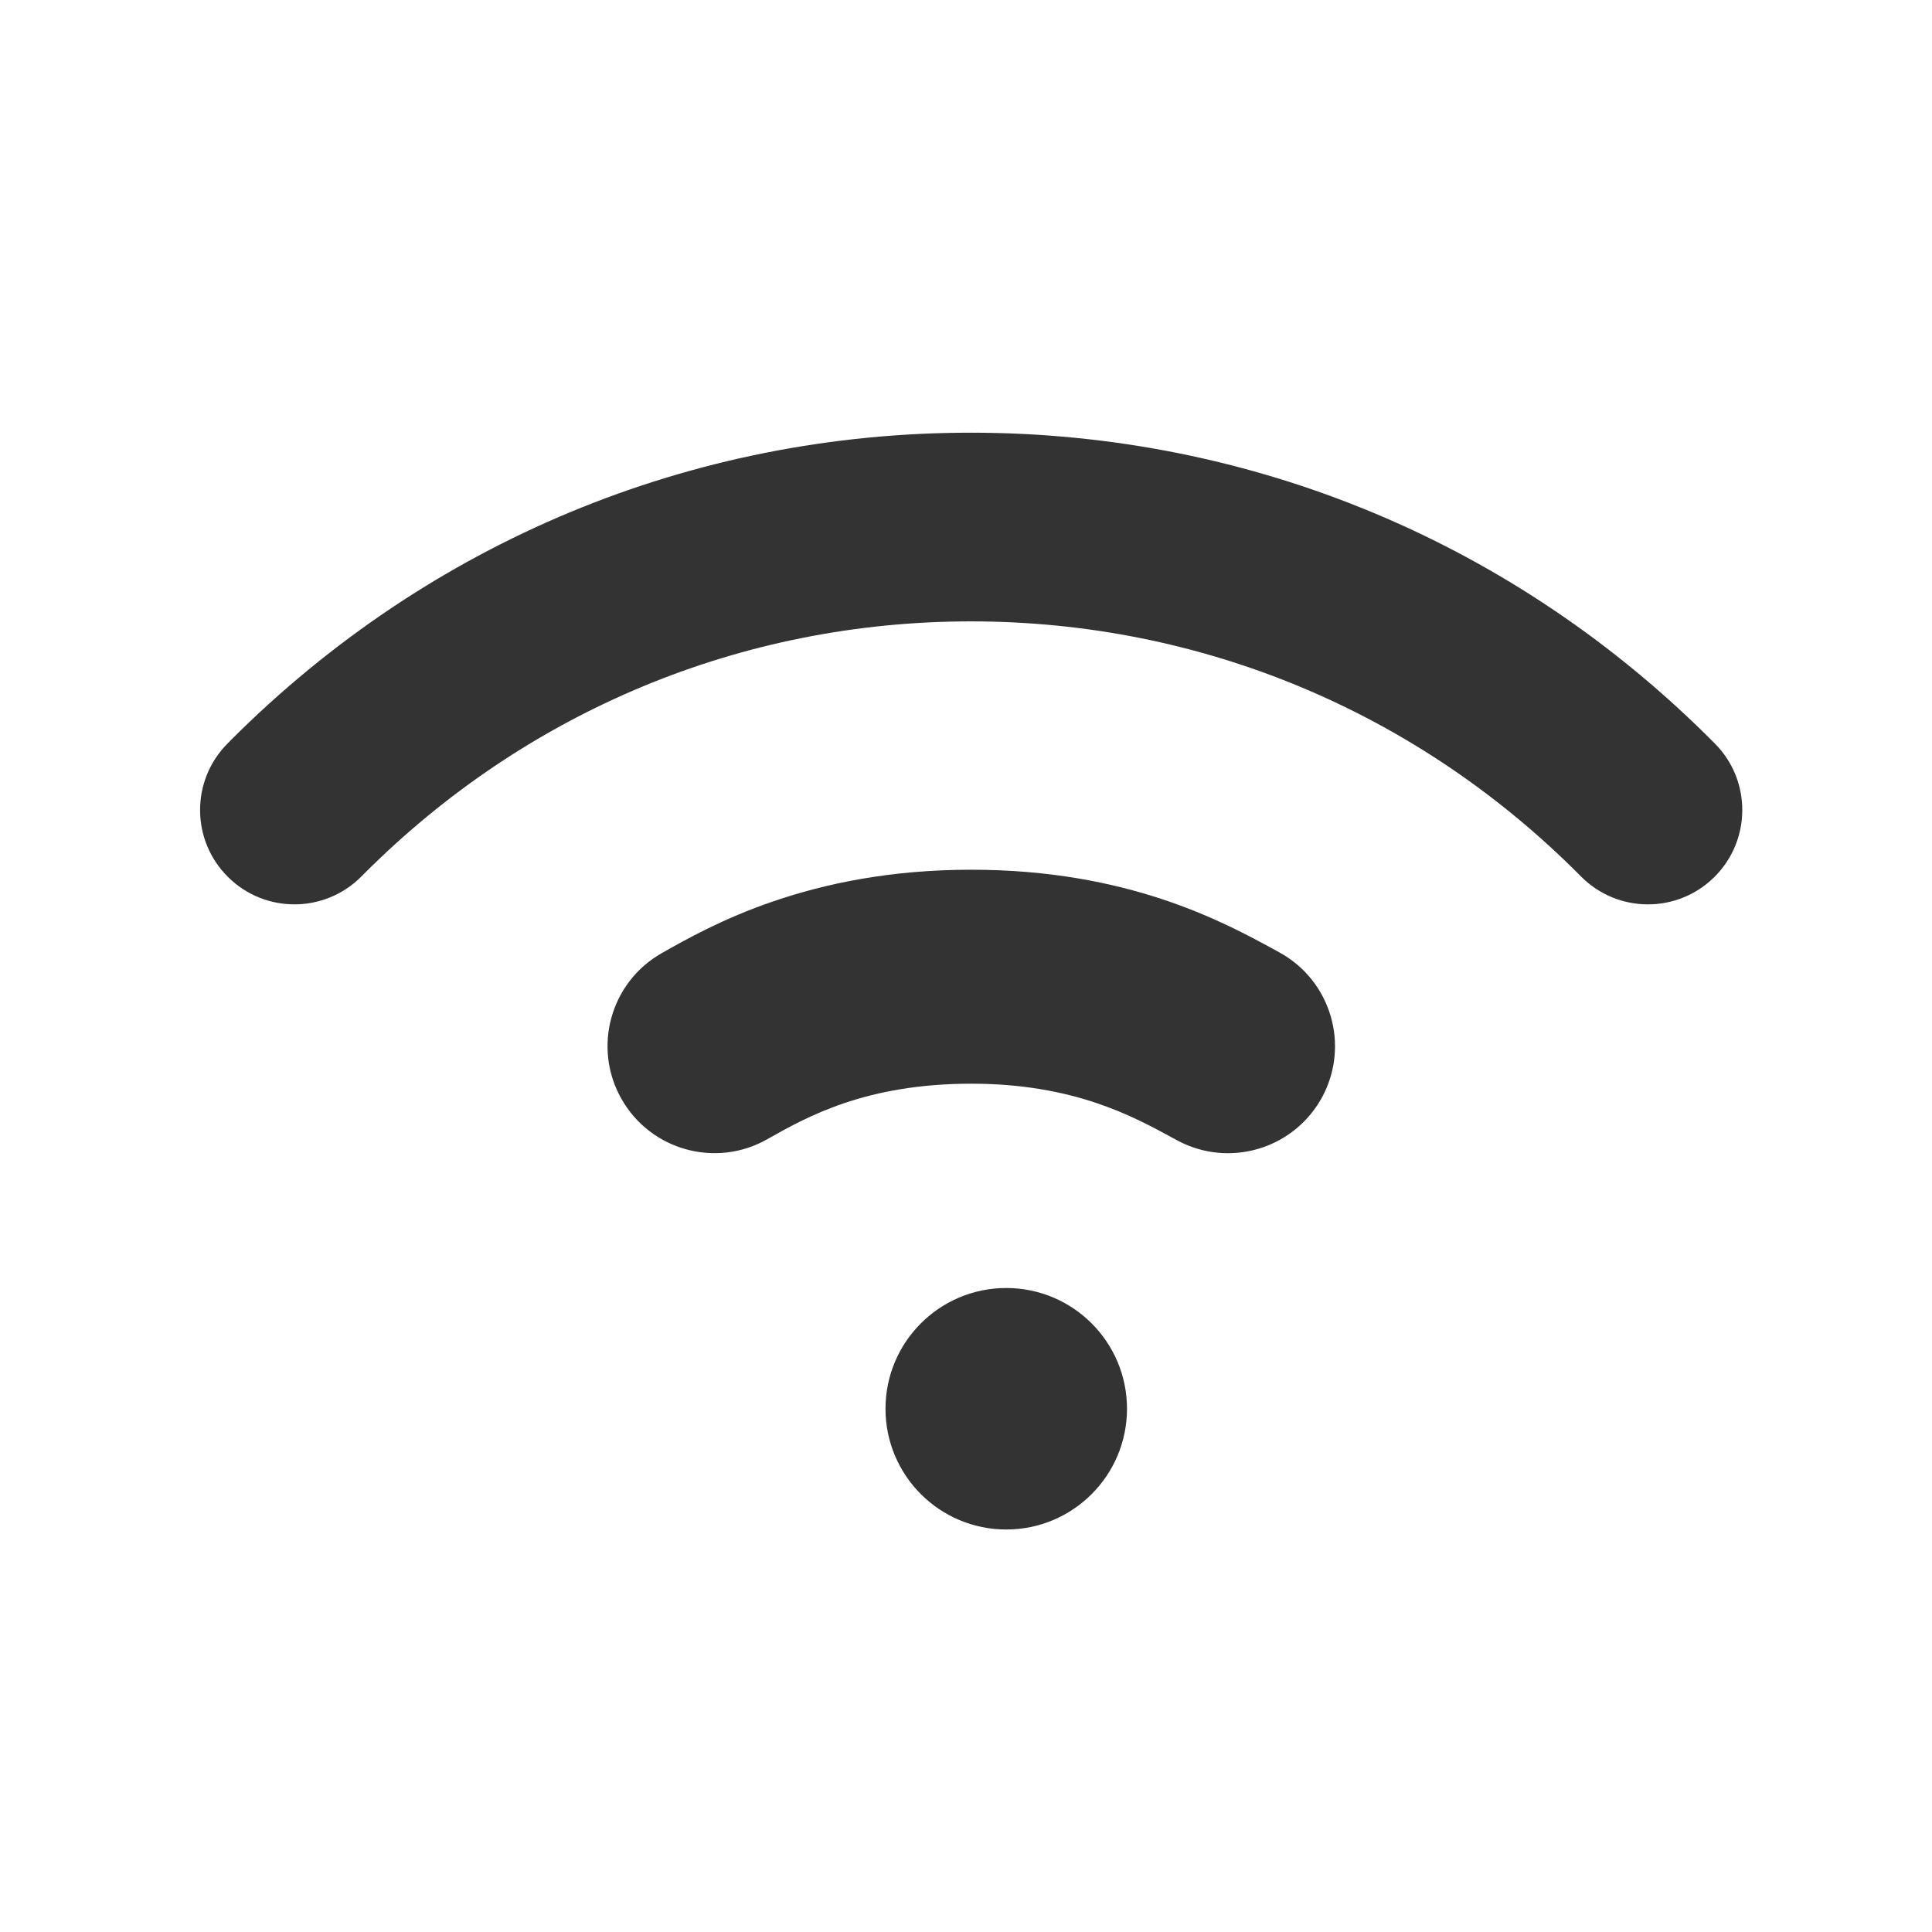
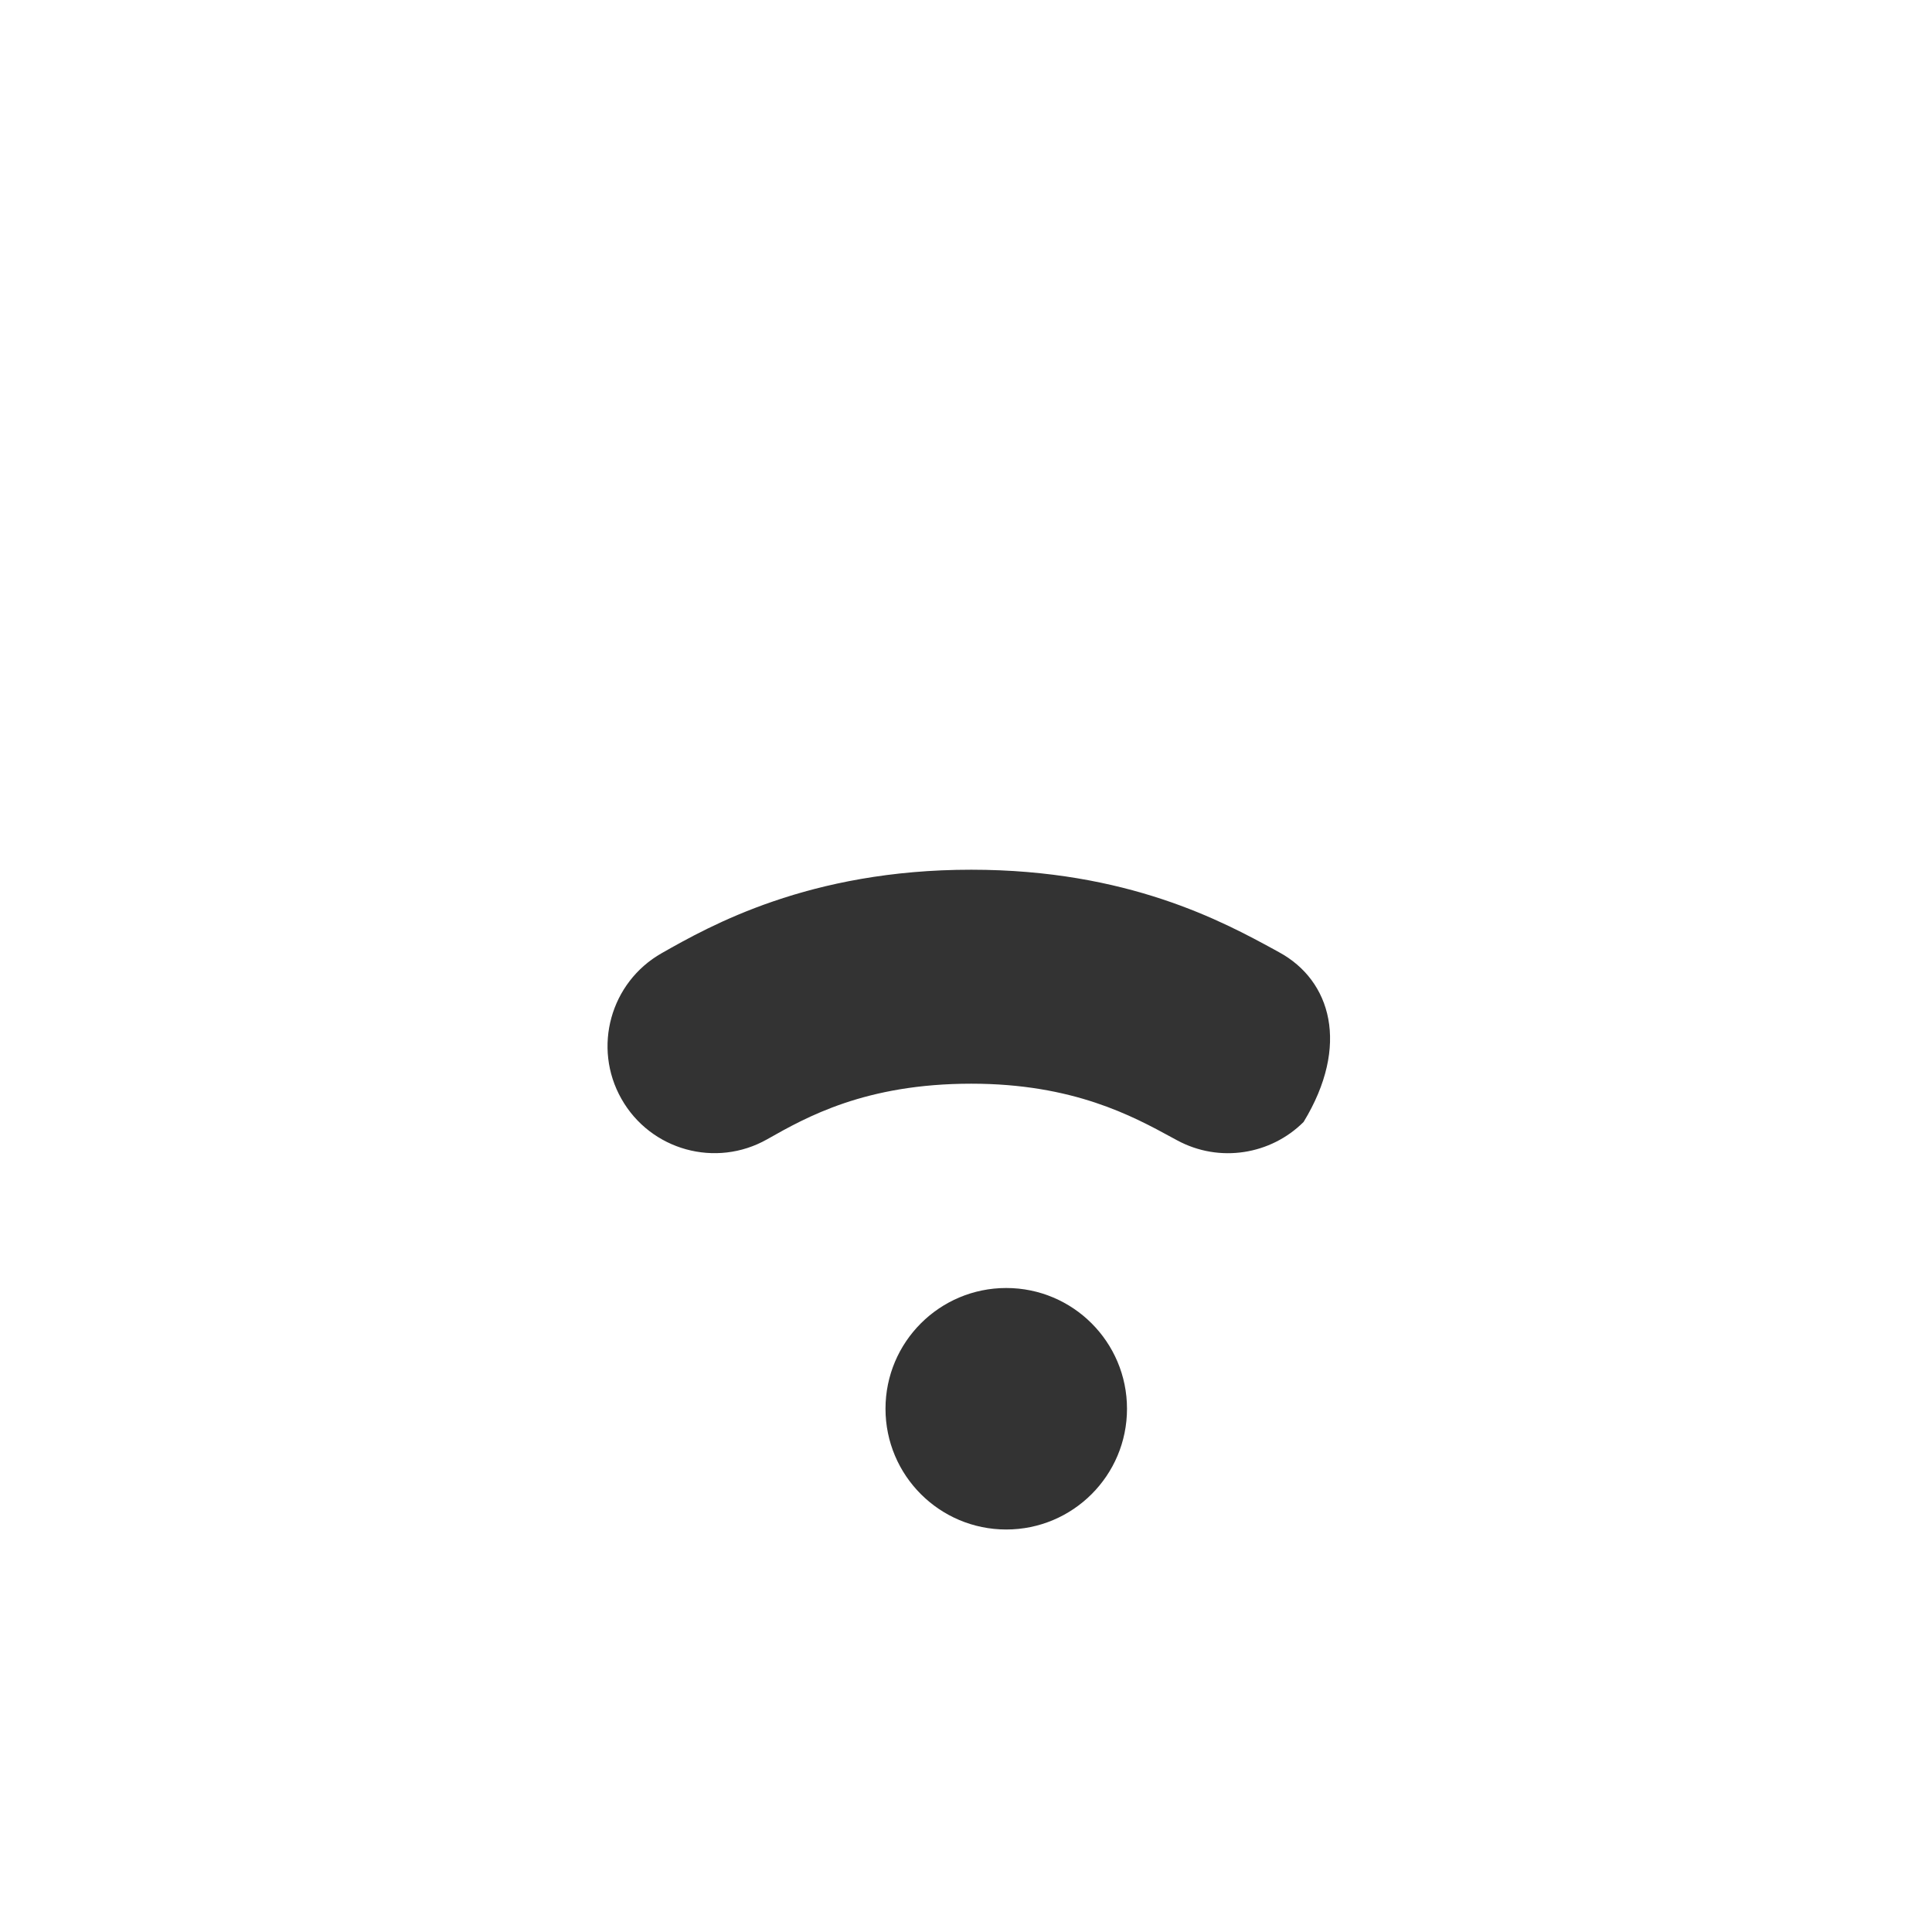
<svg xmlns="http://www.w3.org/2000/svg" width="24" height="24" viewBox="0 0 24 24" fill="none">
-   <path d="M4.486 10.891C4.5 10.877 4.513 10.864 4.527 10.85C6.547 8.83 9.22 7.719 12.06 7.719C14.923 7.719 17.615 8.844 19.639 10.887C20.094 11.347 20.836 11.351 21.296 10.895C21.297 10.894 21.299 10.893 21.3 10.891C21.756 10.435 21.758 9.696 21.304 9.238C18.836 6.747 15.553 5.375 12.06 5.375C8.593 5.375 5.332 6.73 2.87 9.192C2.855 9.207 2.84 9.223 2.825 9.238C2.369 9.698 2.373 10.44 2.833 10.895C3.291 11.349 4.03 11.347 4.486 10.891Z" fill="#333333" />
-   <path d="M12.066 10.804C10.049 10.803 8.814 11.504 8.221 11.84C7.582 12.202 7.358 13.013 7.72 13.651C8.082 14.29 8.893 14.514 9.531 14.152C10.017 13.877 10.75 13.462 12.066 13.462C13.332 13.462 14.071 13.865 14.561 14.132L14.62 14.164C15.15 14.452 15.789 14.342 16.194 13.937C16.283 13.848 16.36 13.746 16.423 13.631C16.773 12.986 16.534 12.179 15.889 11.829L15.833 11.798C15.196 11.451 14.009 10.804 12.066 10.804Z" fill="#333333" />
+   <path d="M12.066 10.804C10.049 10.803 8.814 11.504 8.221 11.84C7.582 12.202 7.358 13.013 7.72 13.651C8.082 14.29 8.893 14.514 9.531 14.152C10.017 13.877 10.75 13.462 12.066 13.462C13.332 13.462 14.071 13.865 14.561 14.132L14.62 14.164C15.15 14.452 15.789 14.342 16.194 13.937C16.773 12.986 16.534 12.179 15.889 11.829L15.833 11.798C15.196 11.451 14.009 10.804 12.066 10.804Z" fill="#333333" />
  <circle cx="12.5" cy="17.5" r="1.5" fill="#333333" />
</svg>